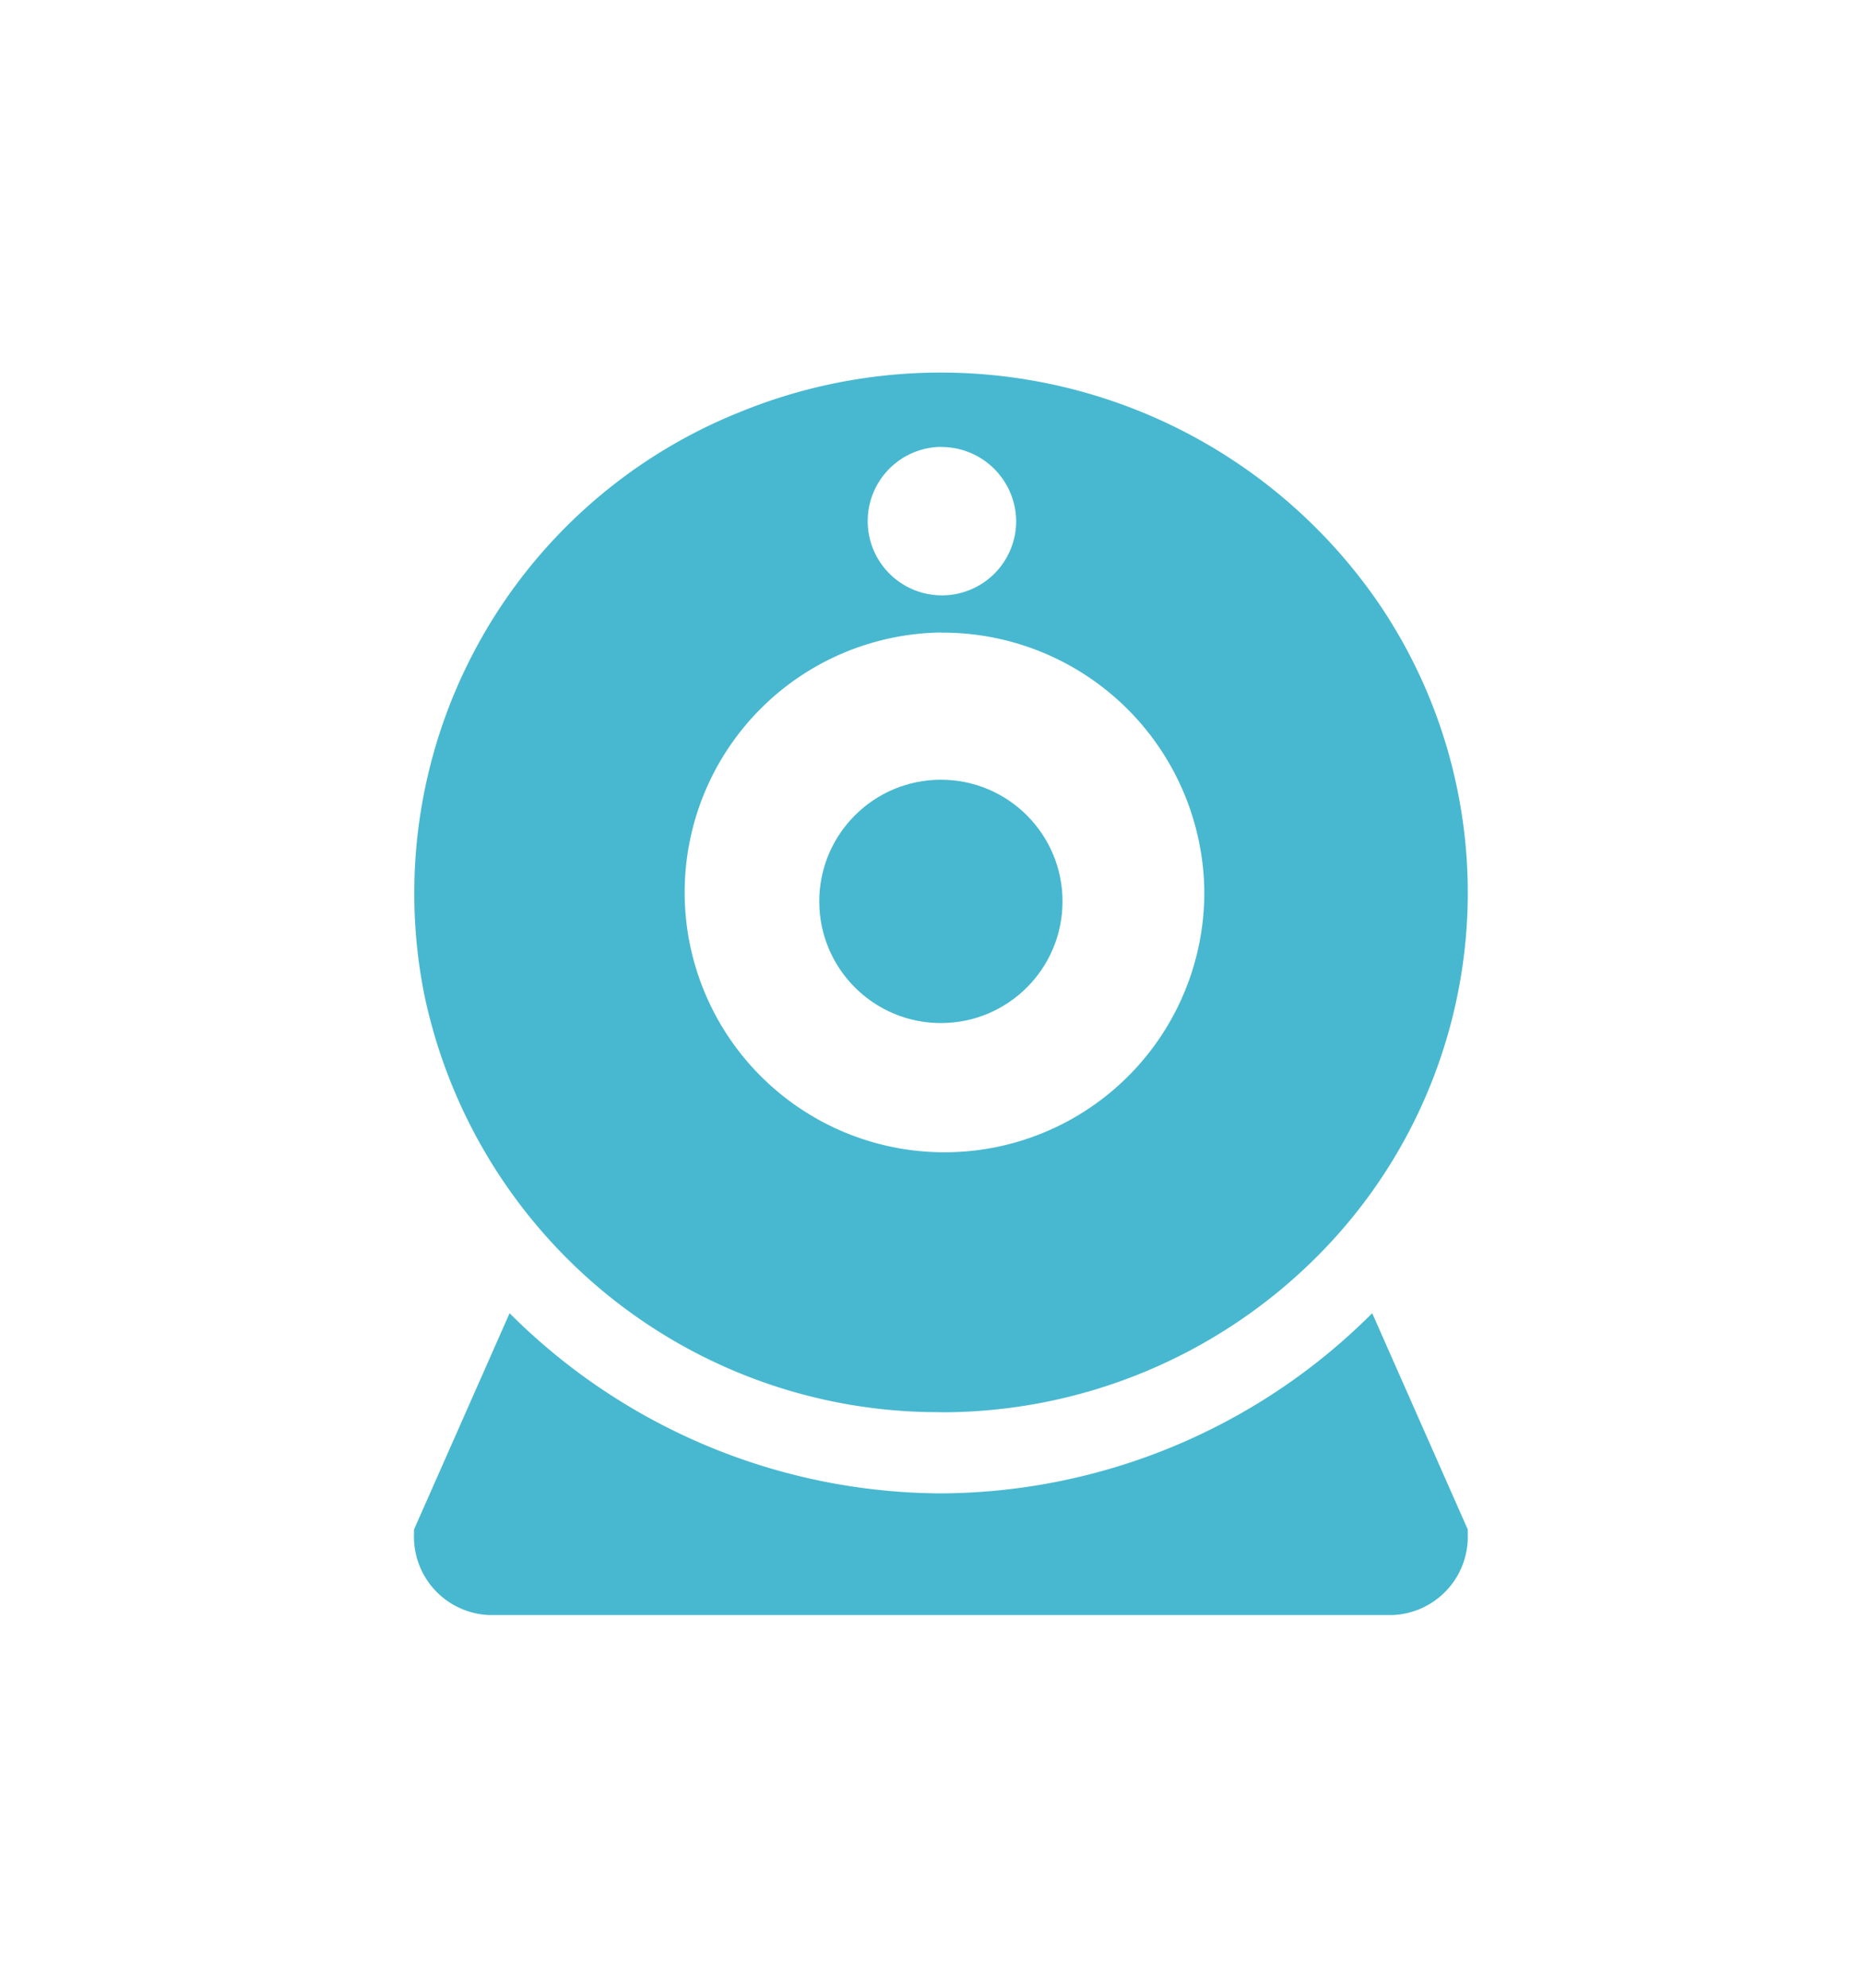
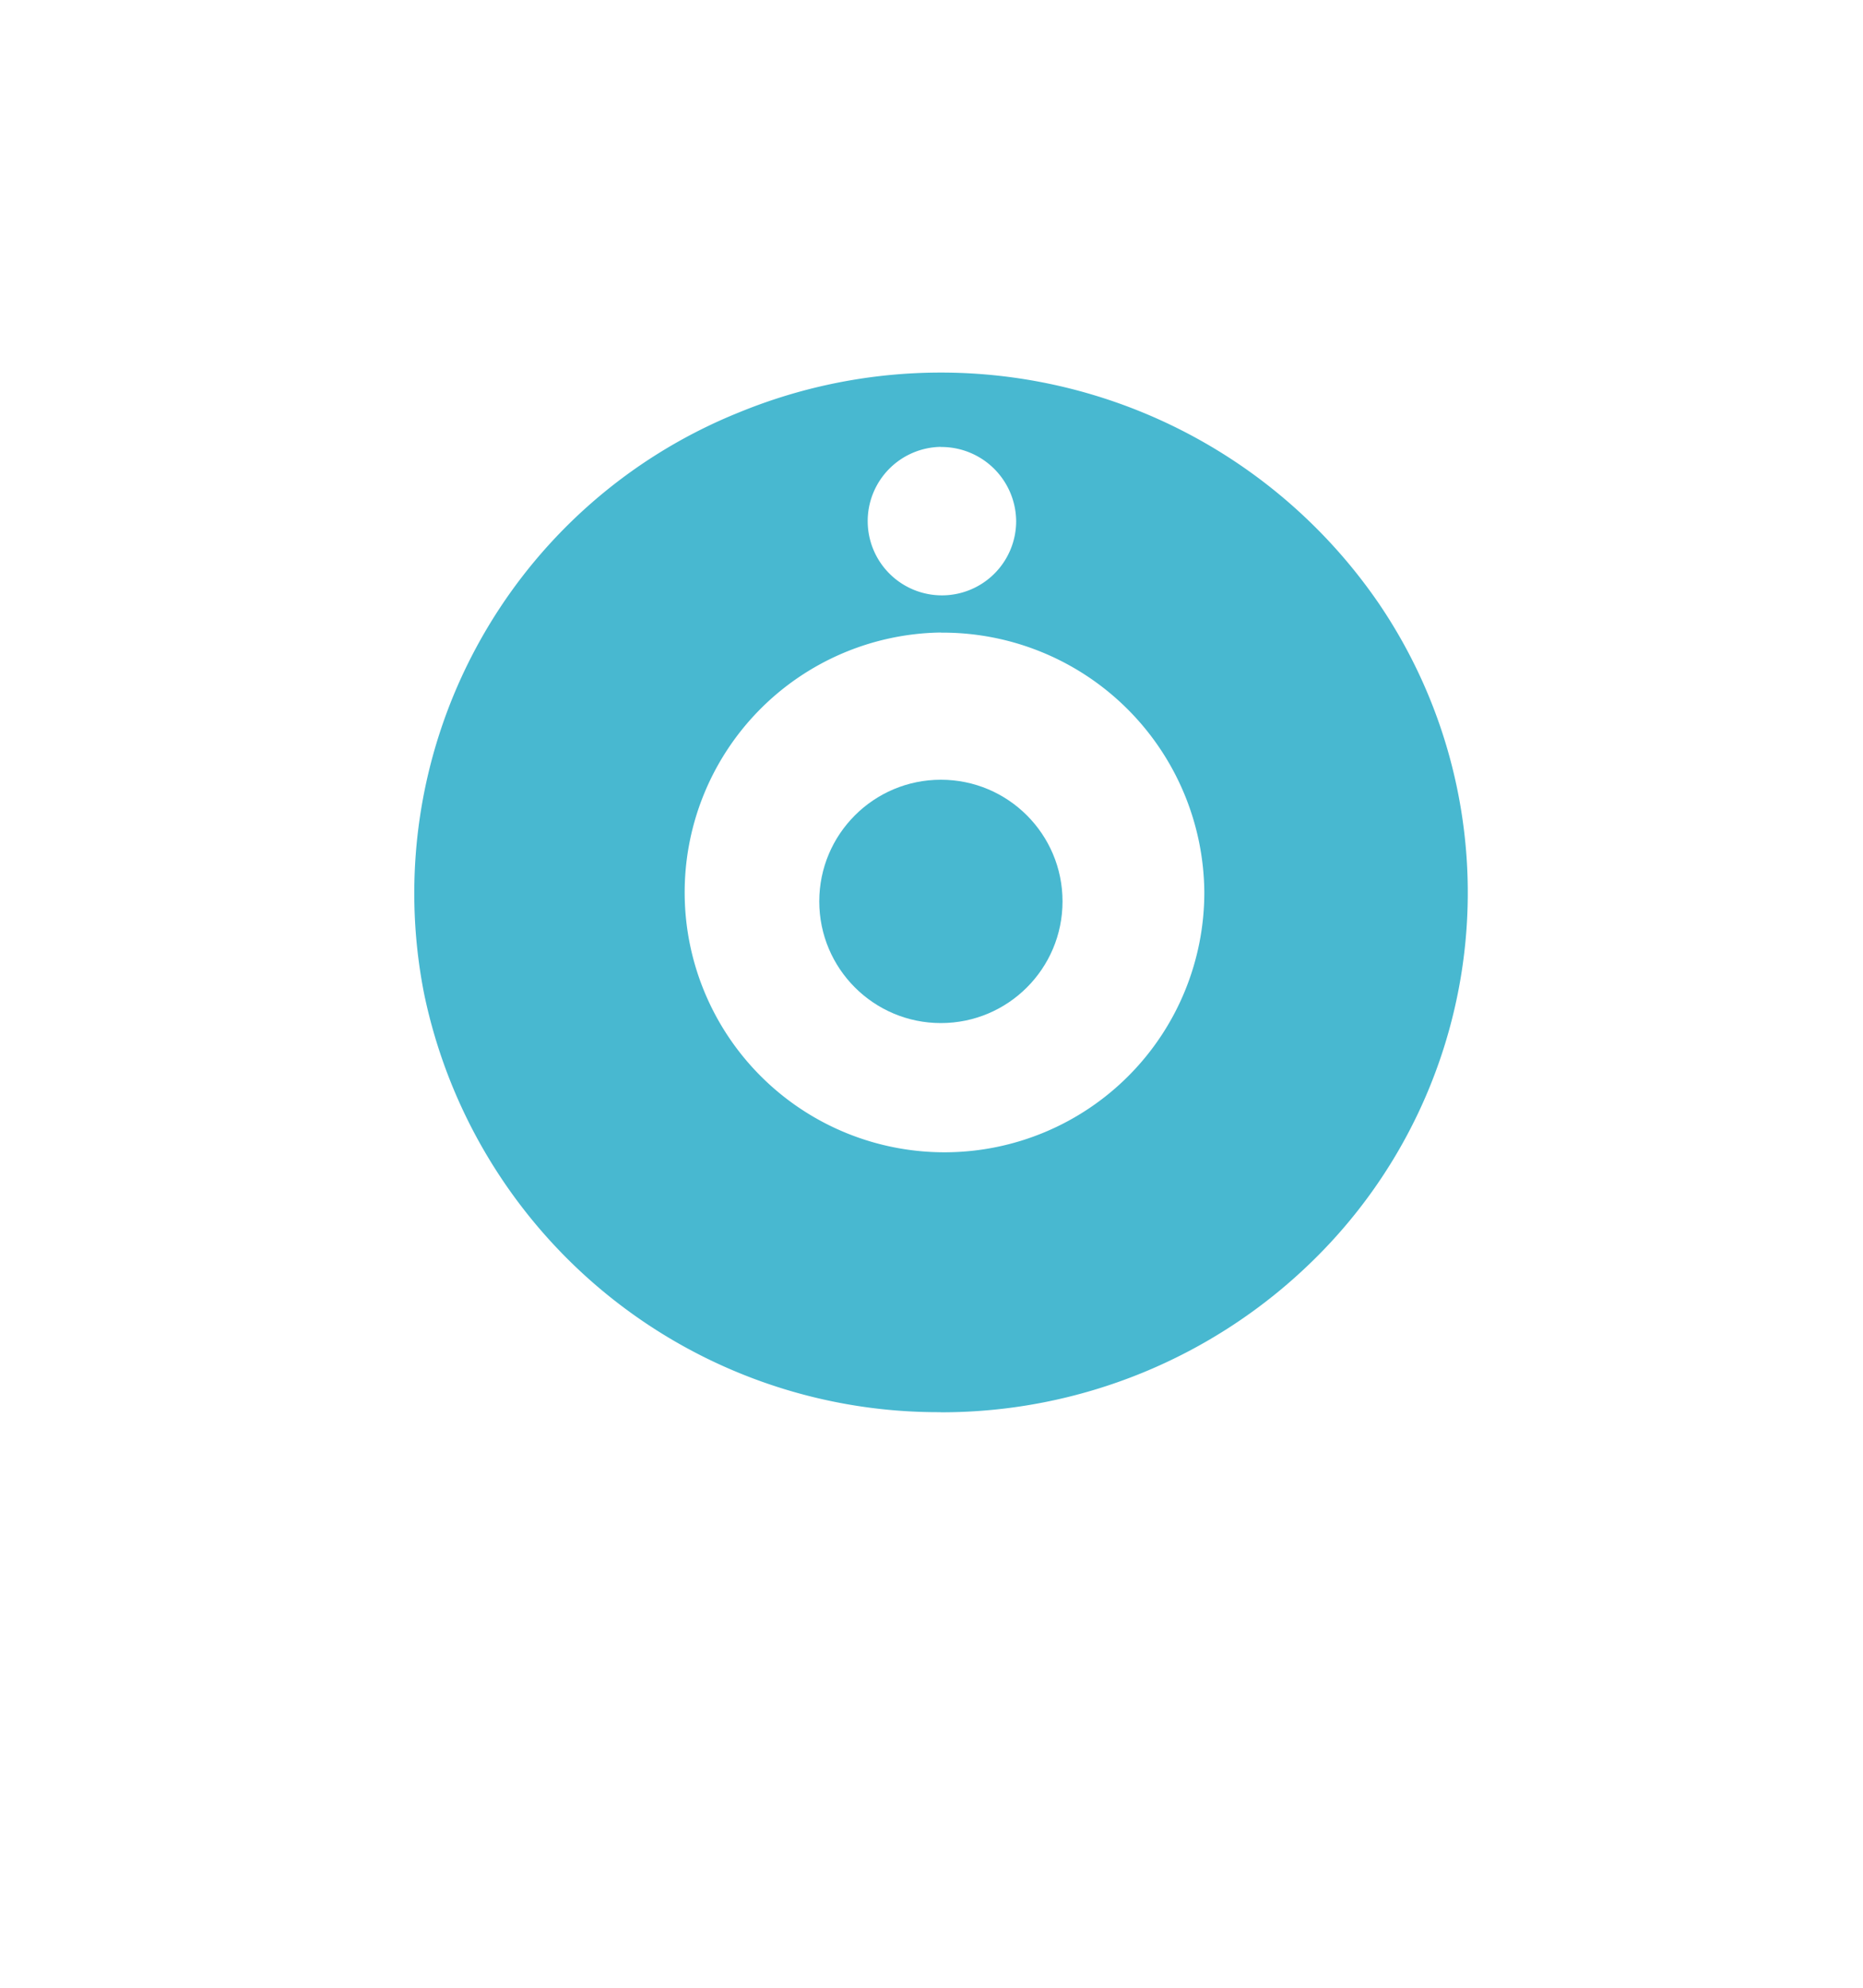
<svg xmlns="http://www.w3.org/2000/svg" width="45" height="48" viewBox="0 0 45 48">
  <g id="Group_620" data-name="Group 620" transform="translate(-22525 -6491)">
-     <rect id="Rectangle_703" data-name="Rectangle 703" width="45" height="48" transform="translate(22525 6491)" fill="none" />
    <g id="Group_548" data-name="Group 548" transform="translate(22352 6301.001)">
      <path id="Path_4389" data-name="Path 4389" d="M12.727,25.1A12.683,12.683,0,0,1,.245,15,12.517,12.517,0,0,1,7.858.955,12.826,12.826,0,0,1,23.31,5.579a12.422,12.422,0,0,1-1.584,15.848,12.817,12.817,0,0,1-9,3.676Zm0-18.827a6.276,6.276,0,1,0,6.363,6.276A6.32,6.32,0,0,0,12.727,6.276Zm0-4.483a1.793,1.793,0,1,0,1.818,1.793A1.806,1.806,0,0,0,12.727,1.793Z" transform="translate(183 199)" fill="#48b8d0" />
      <circle id="Ellipse_83" data-name="Ellipse 83" cx="2.938" cy="2.938" r="2.938" transform="translate(192.789 208.828)" fill="#48b8d0" />
-       <path id="Path_4390" data-name="Path 4390" d="M2.818,8.845A1.892,1.892,0,0,1,1,6.887V6.78L3.309,1.556A14.816,14.816,0,0,0,13.727,5.907,14.817,14.817,0,0,0,24.145,1.556l2.308,5.222v.109a1.892,1.892,0,0,1-1.818,1.958Z" transform="translate(182 220.154)" fill="#48b8d0" />
    </g>
  </g>
</svg>